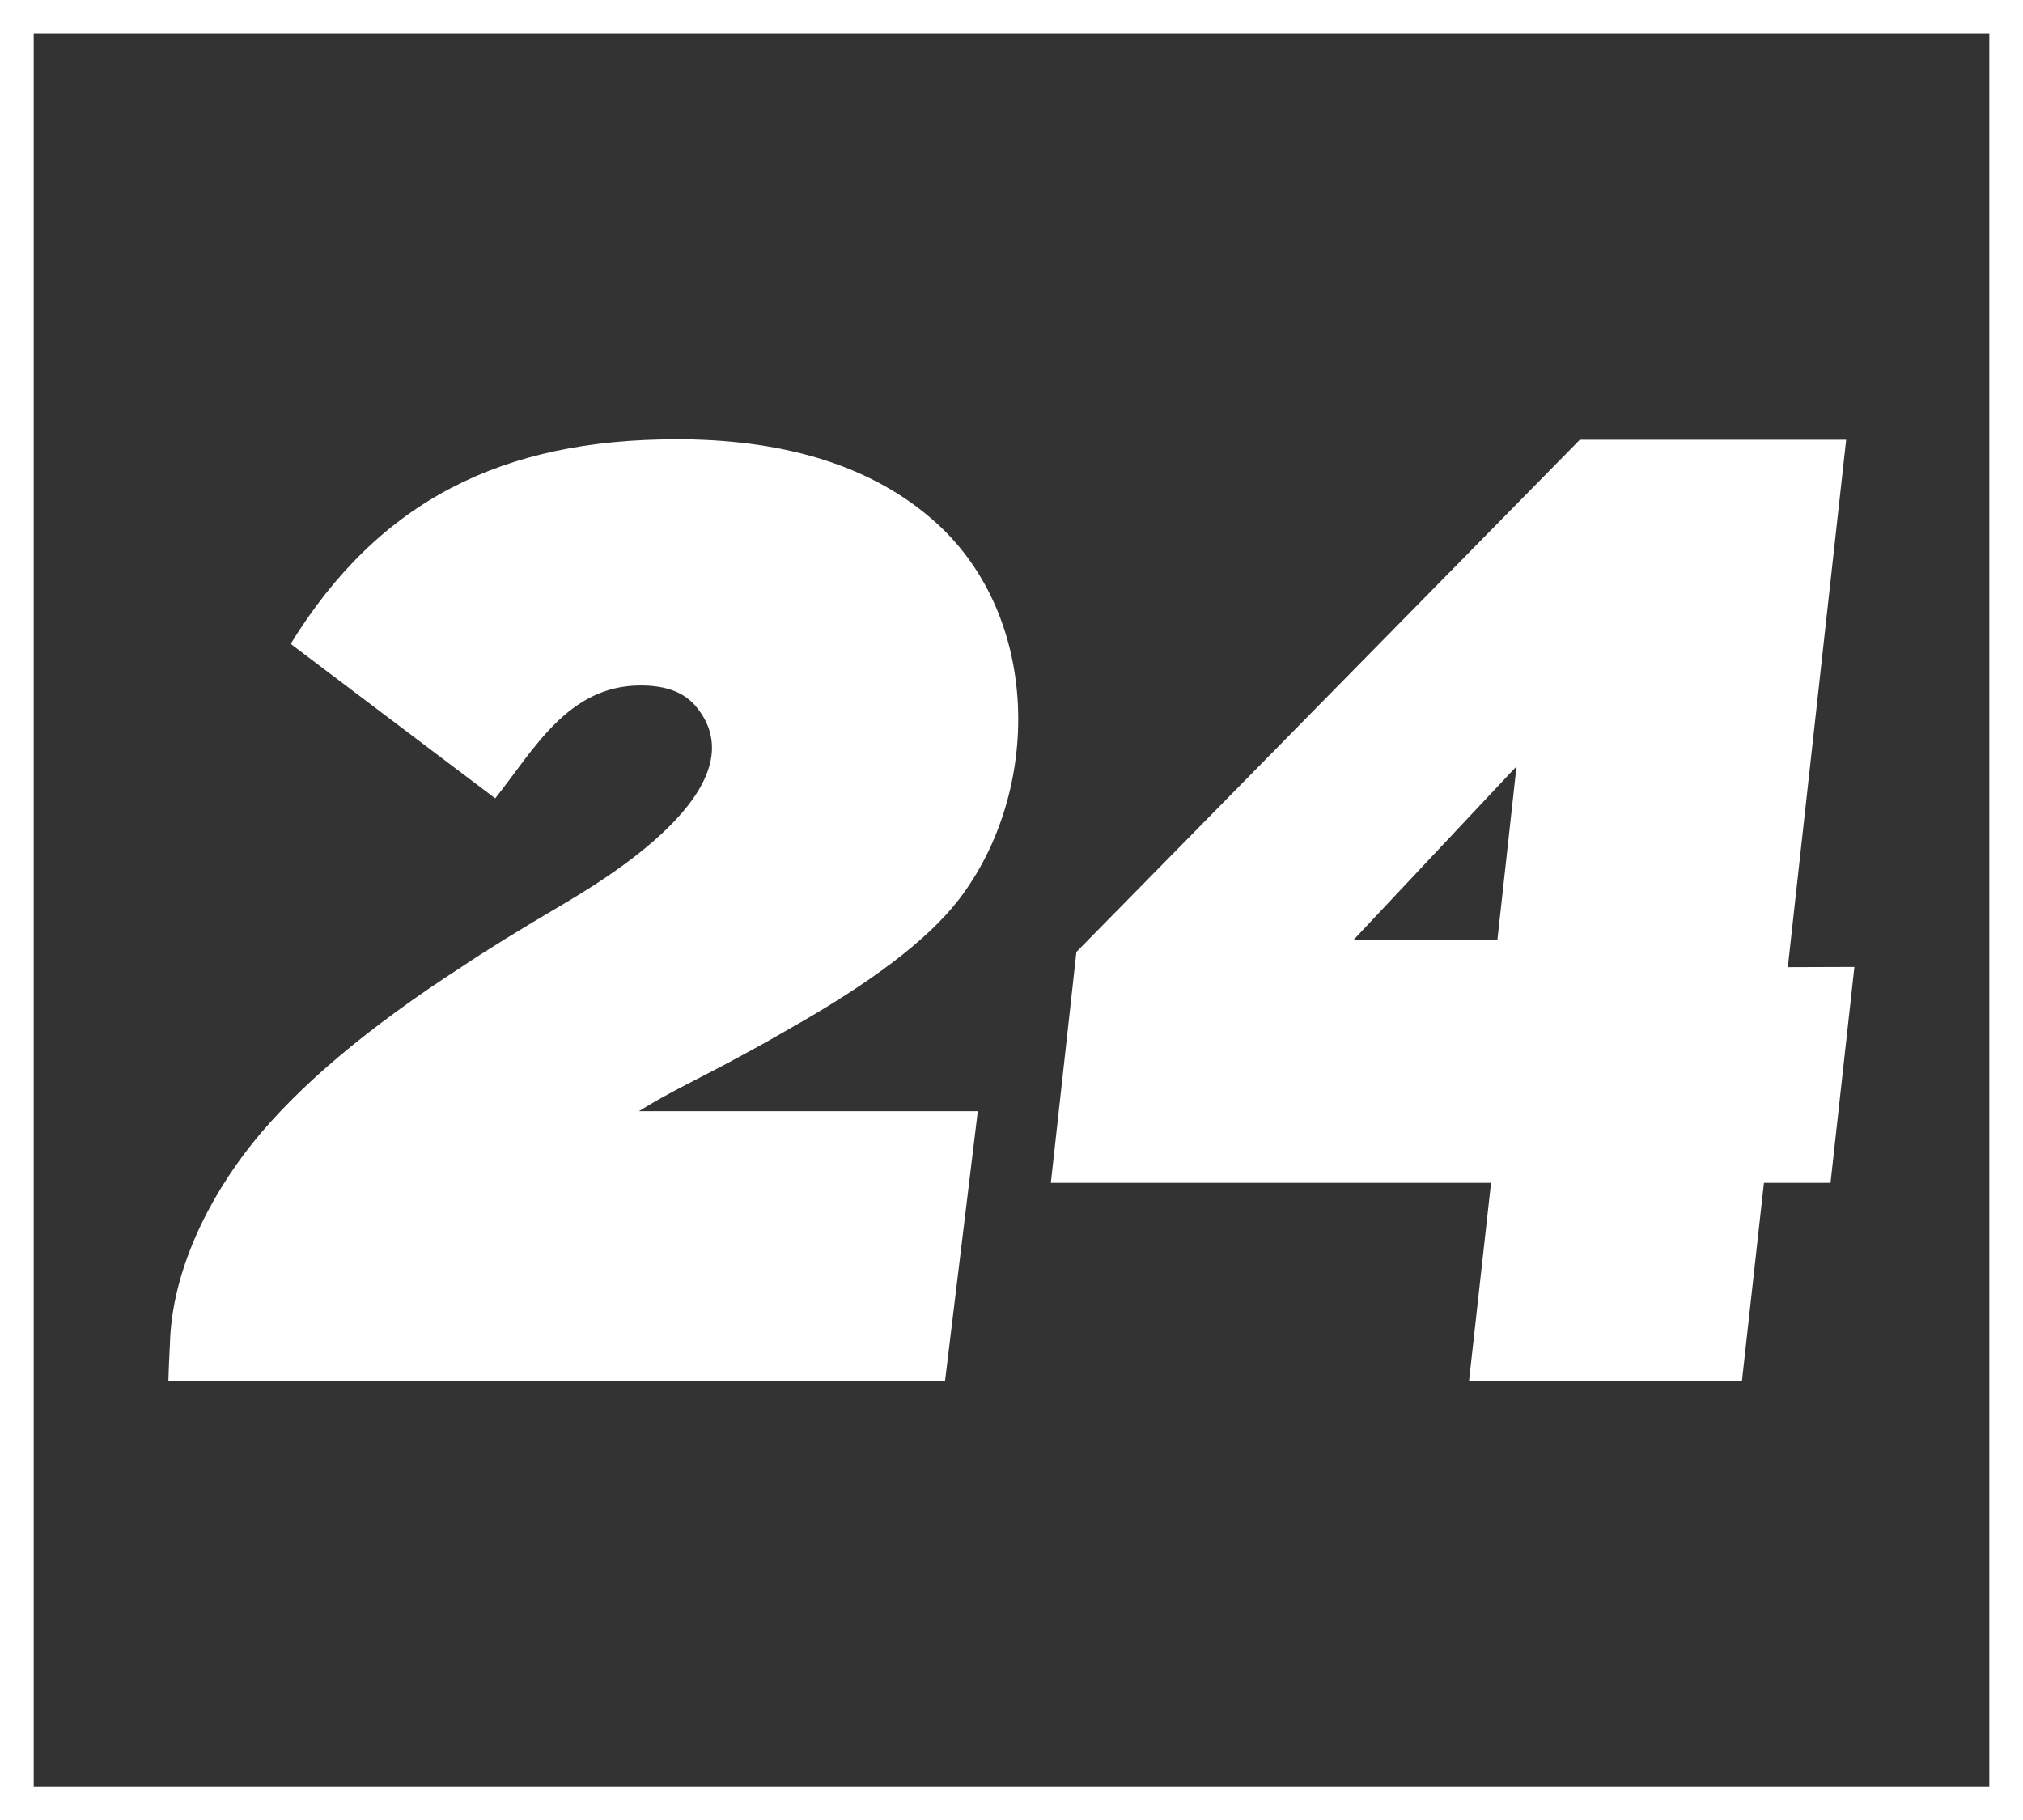
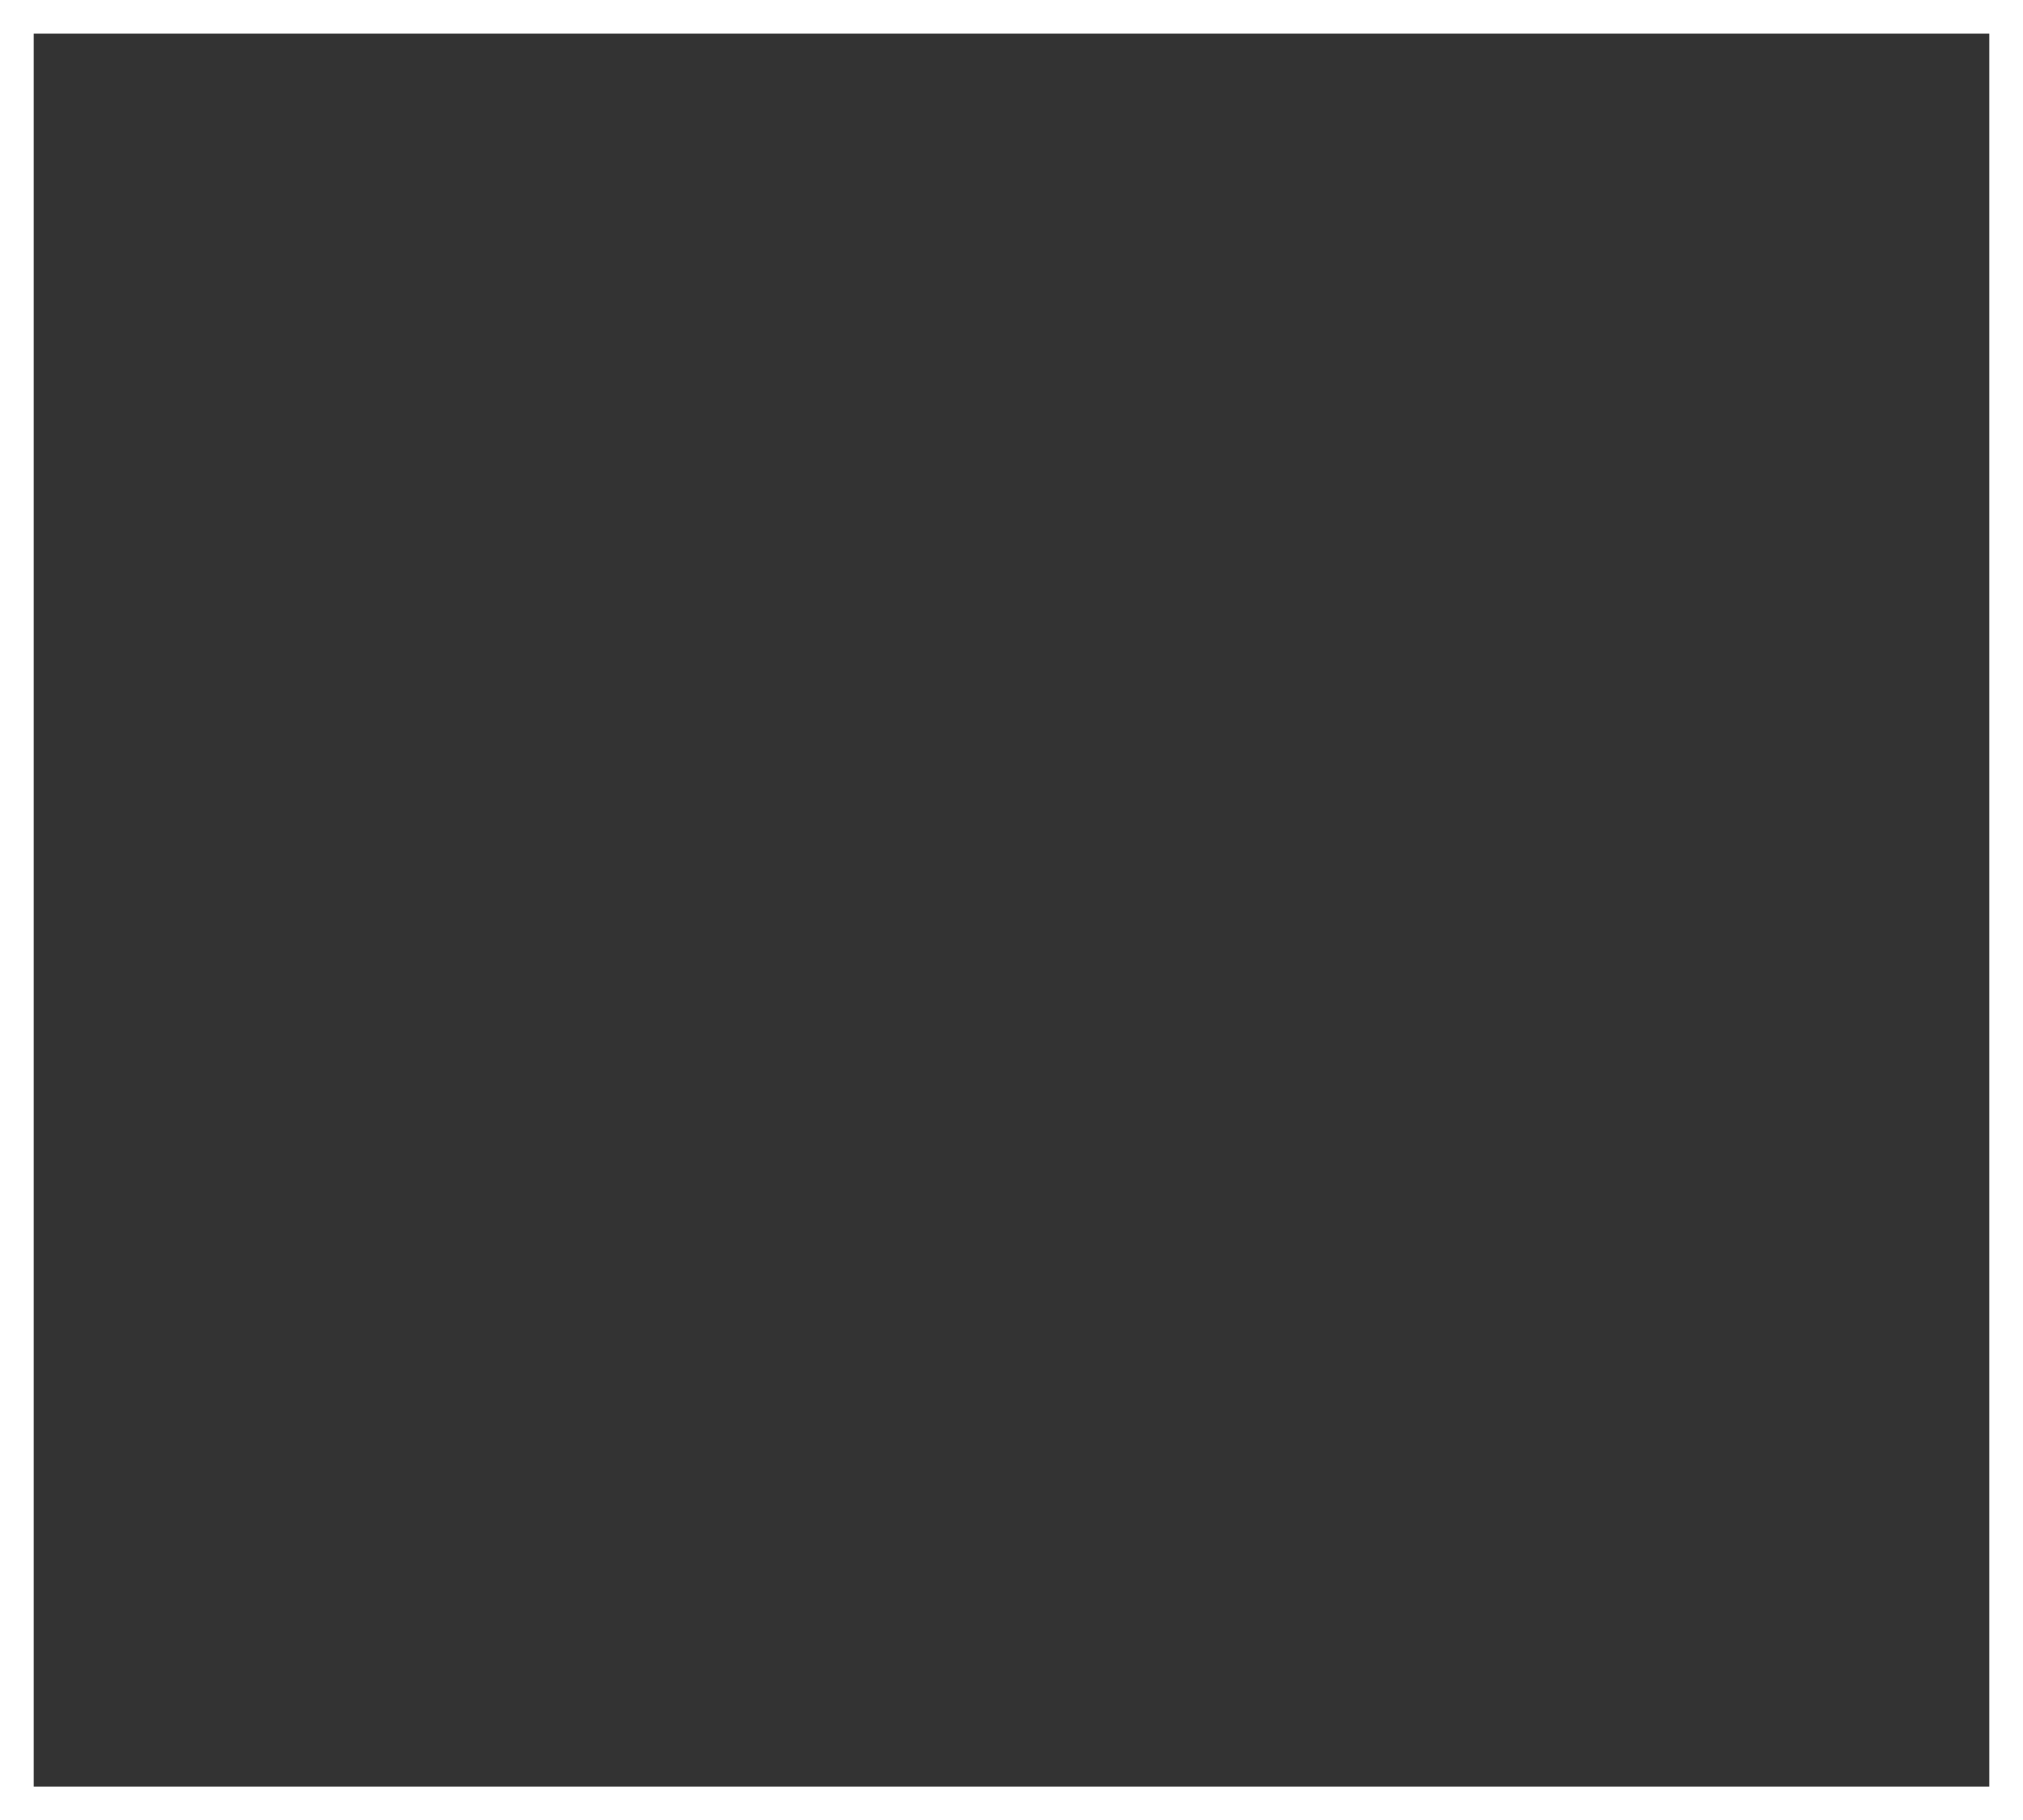
<svg xmlns="http://www.w3.org/2000/svg" id="Layer_1" data-name="Layer 1" viewBox="0 0 459.16 413.12">
  <rect x="0" y="0" width="459.16" height="413.12" fill="#333333" stroke="none" />
  <defs>
    <style>.cls-1{fill:#fff}</style>
  </defs>
-   <path d="m405.78 219.5 13.24-119.7h-60.44L244.31 216.05l-5.8 52.4h99.91l-5 45h61.94l5-45h15.11l5.42-49Zm-65.92-6.17H307.2l37-39.39ZM179.01 233.58c18.28-10.31 31.42-20.08 38.62-29.43 18.81-24.51 18.7-64-5.2-85.54-14-12.6-33.41-18.66-57.35-18.91h-1.61c-39.4 0-67.45 13.89-87.5 46.43l46.43 35.06c8.8-11.05 16.52-25.62 33-25.62 6.25 0 10 1.81 12.43 4.6 15.54 18.26-21.41 39.92-30.35 45.24q-14.55 8.55-22.81 14.1c-21 13.58-36.88 26.9-47.4 40-10 12.54-18.28 29.08-18.7 45.53-.1 1.39-.38 8.34-.35 8.34H214.5l7.43-61.19h-76.9c6.89-4.36 14.24-7.66 23.48-12.73 4.8-2.6 8.3-4.6 10.5-5.88Z" class="cls-1" />
  <path d="M451.51 7.63v397.85H7.65V7.63h443.86M459.16 0H0v413.12h459.16V0Z" class="cls-1" />
</svg>